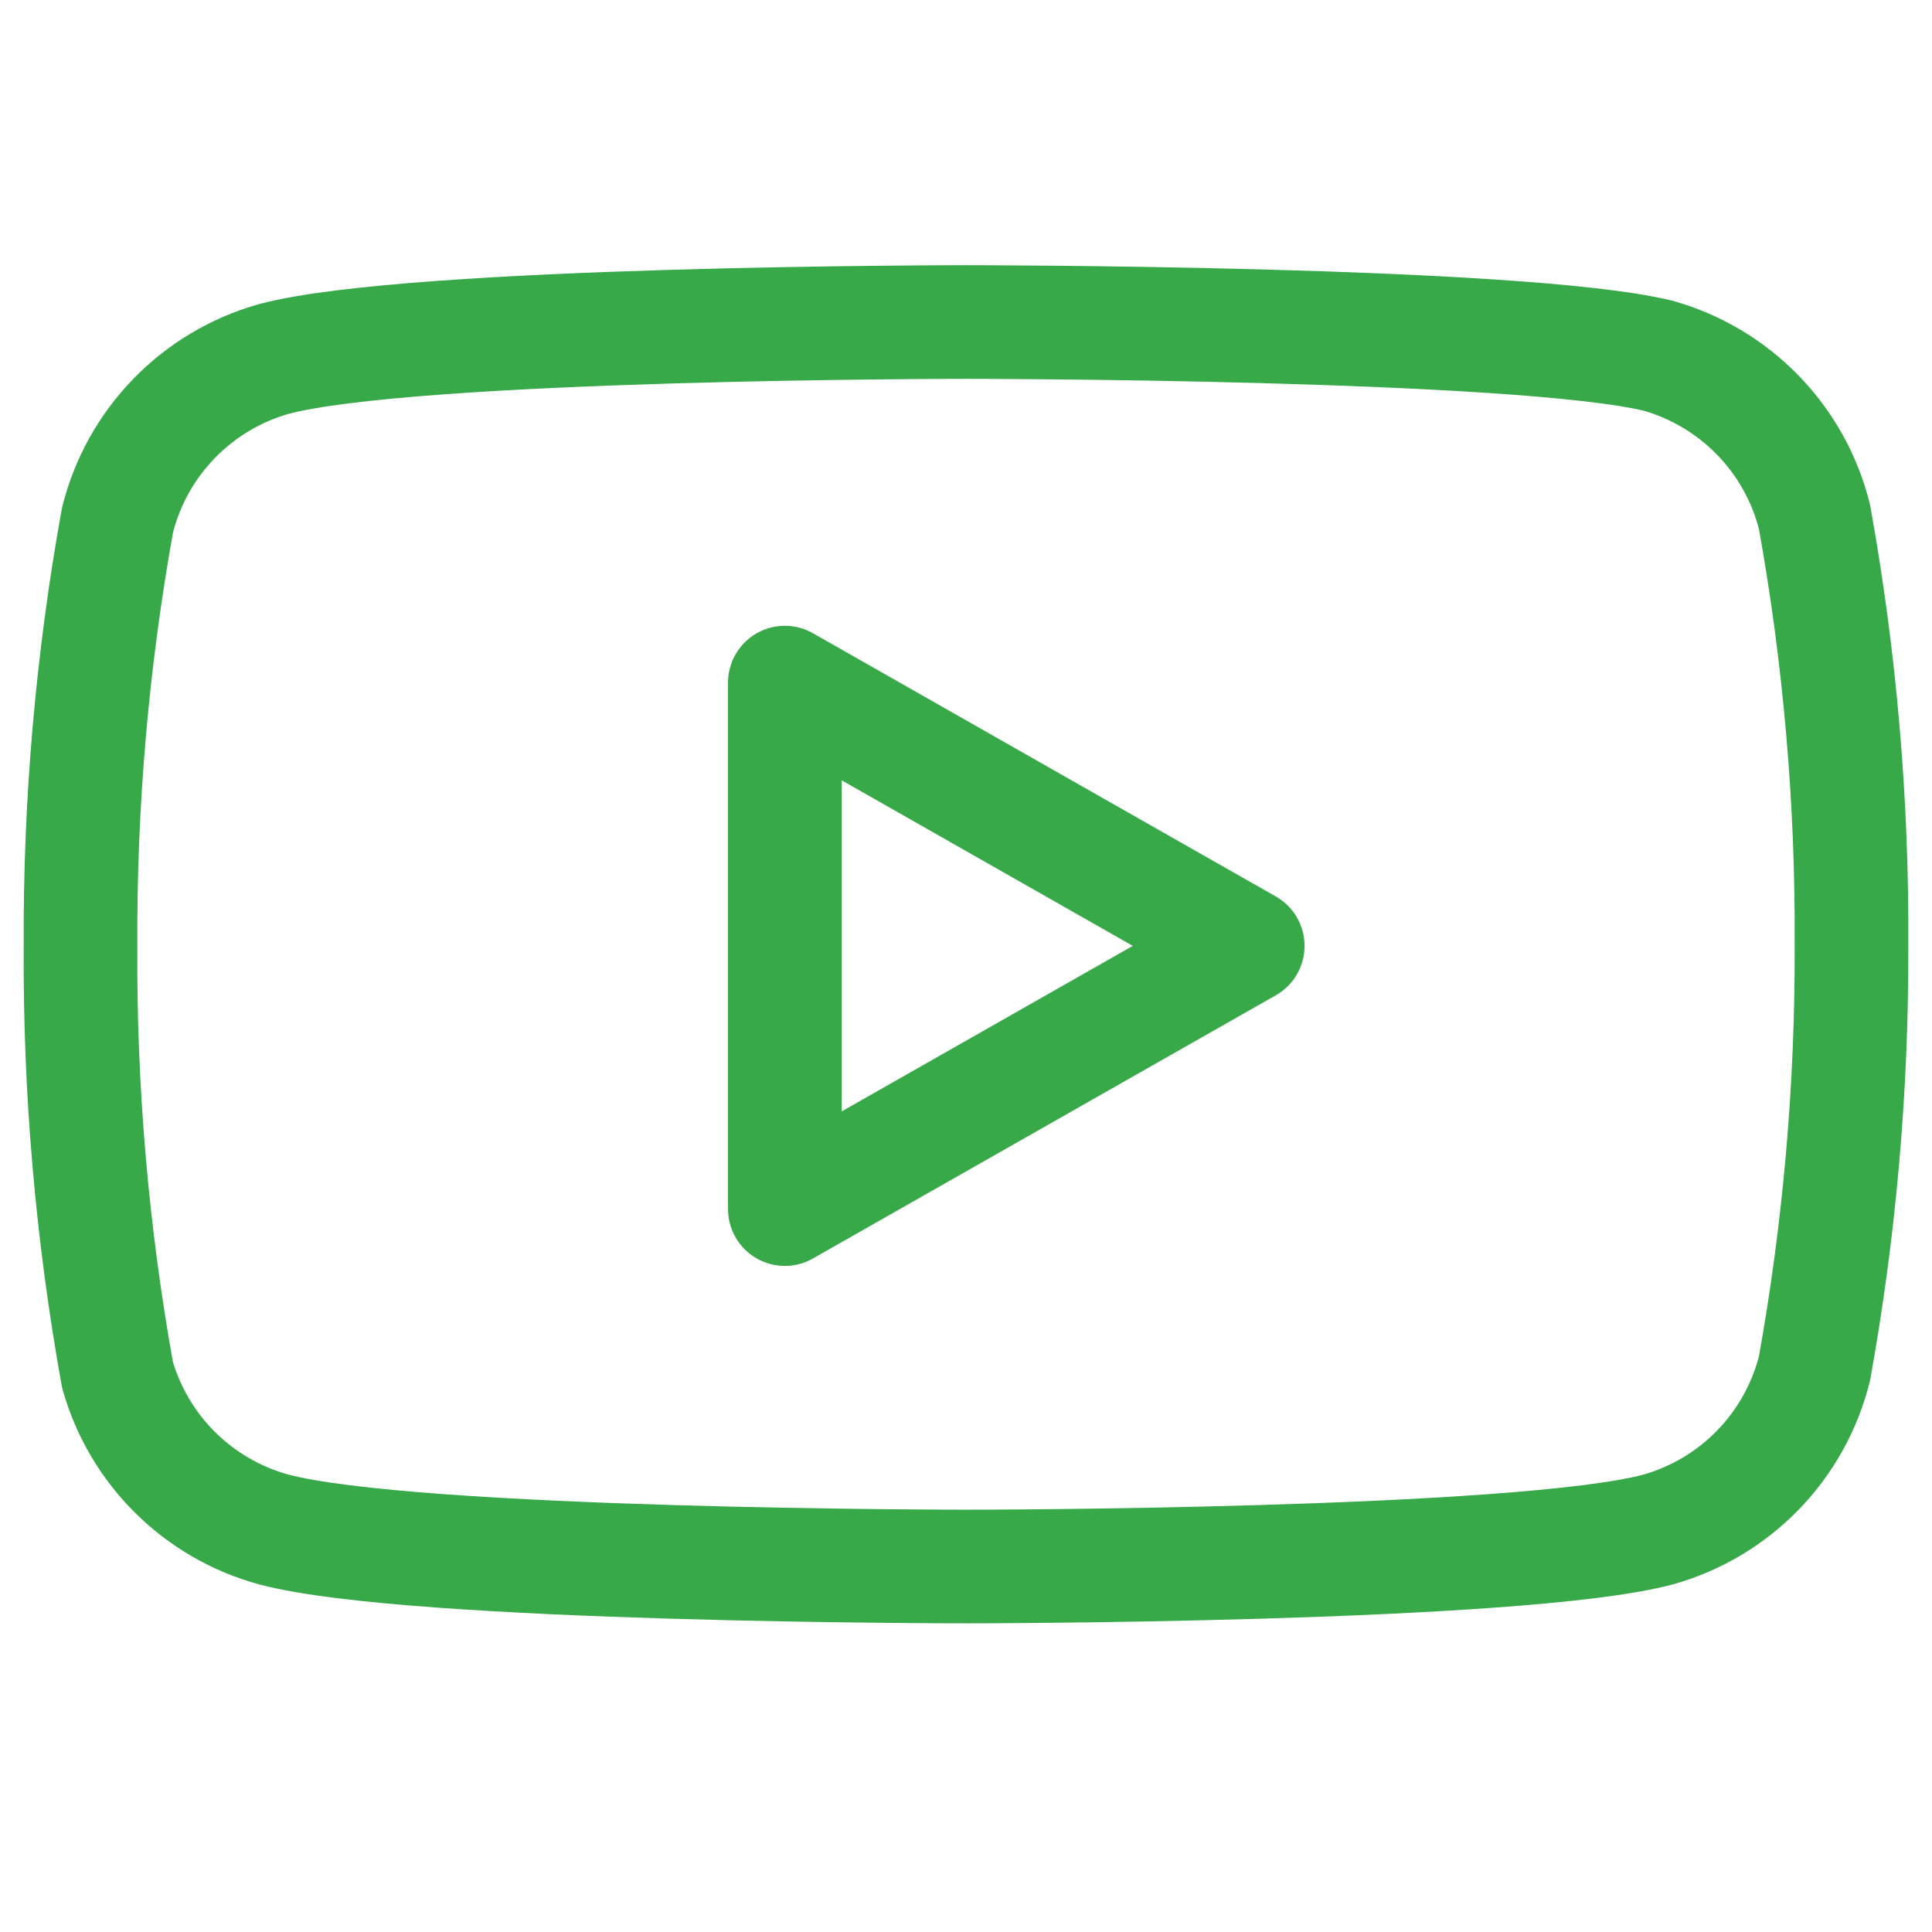
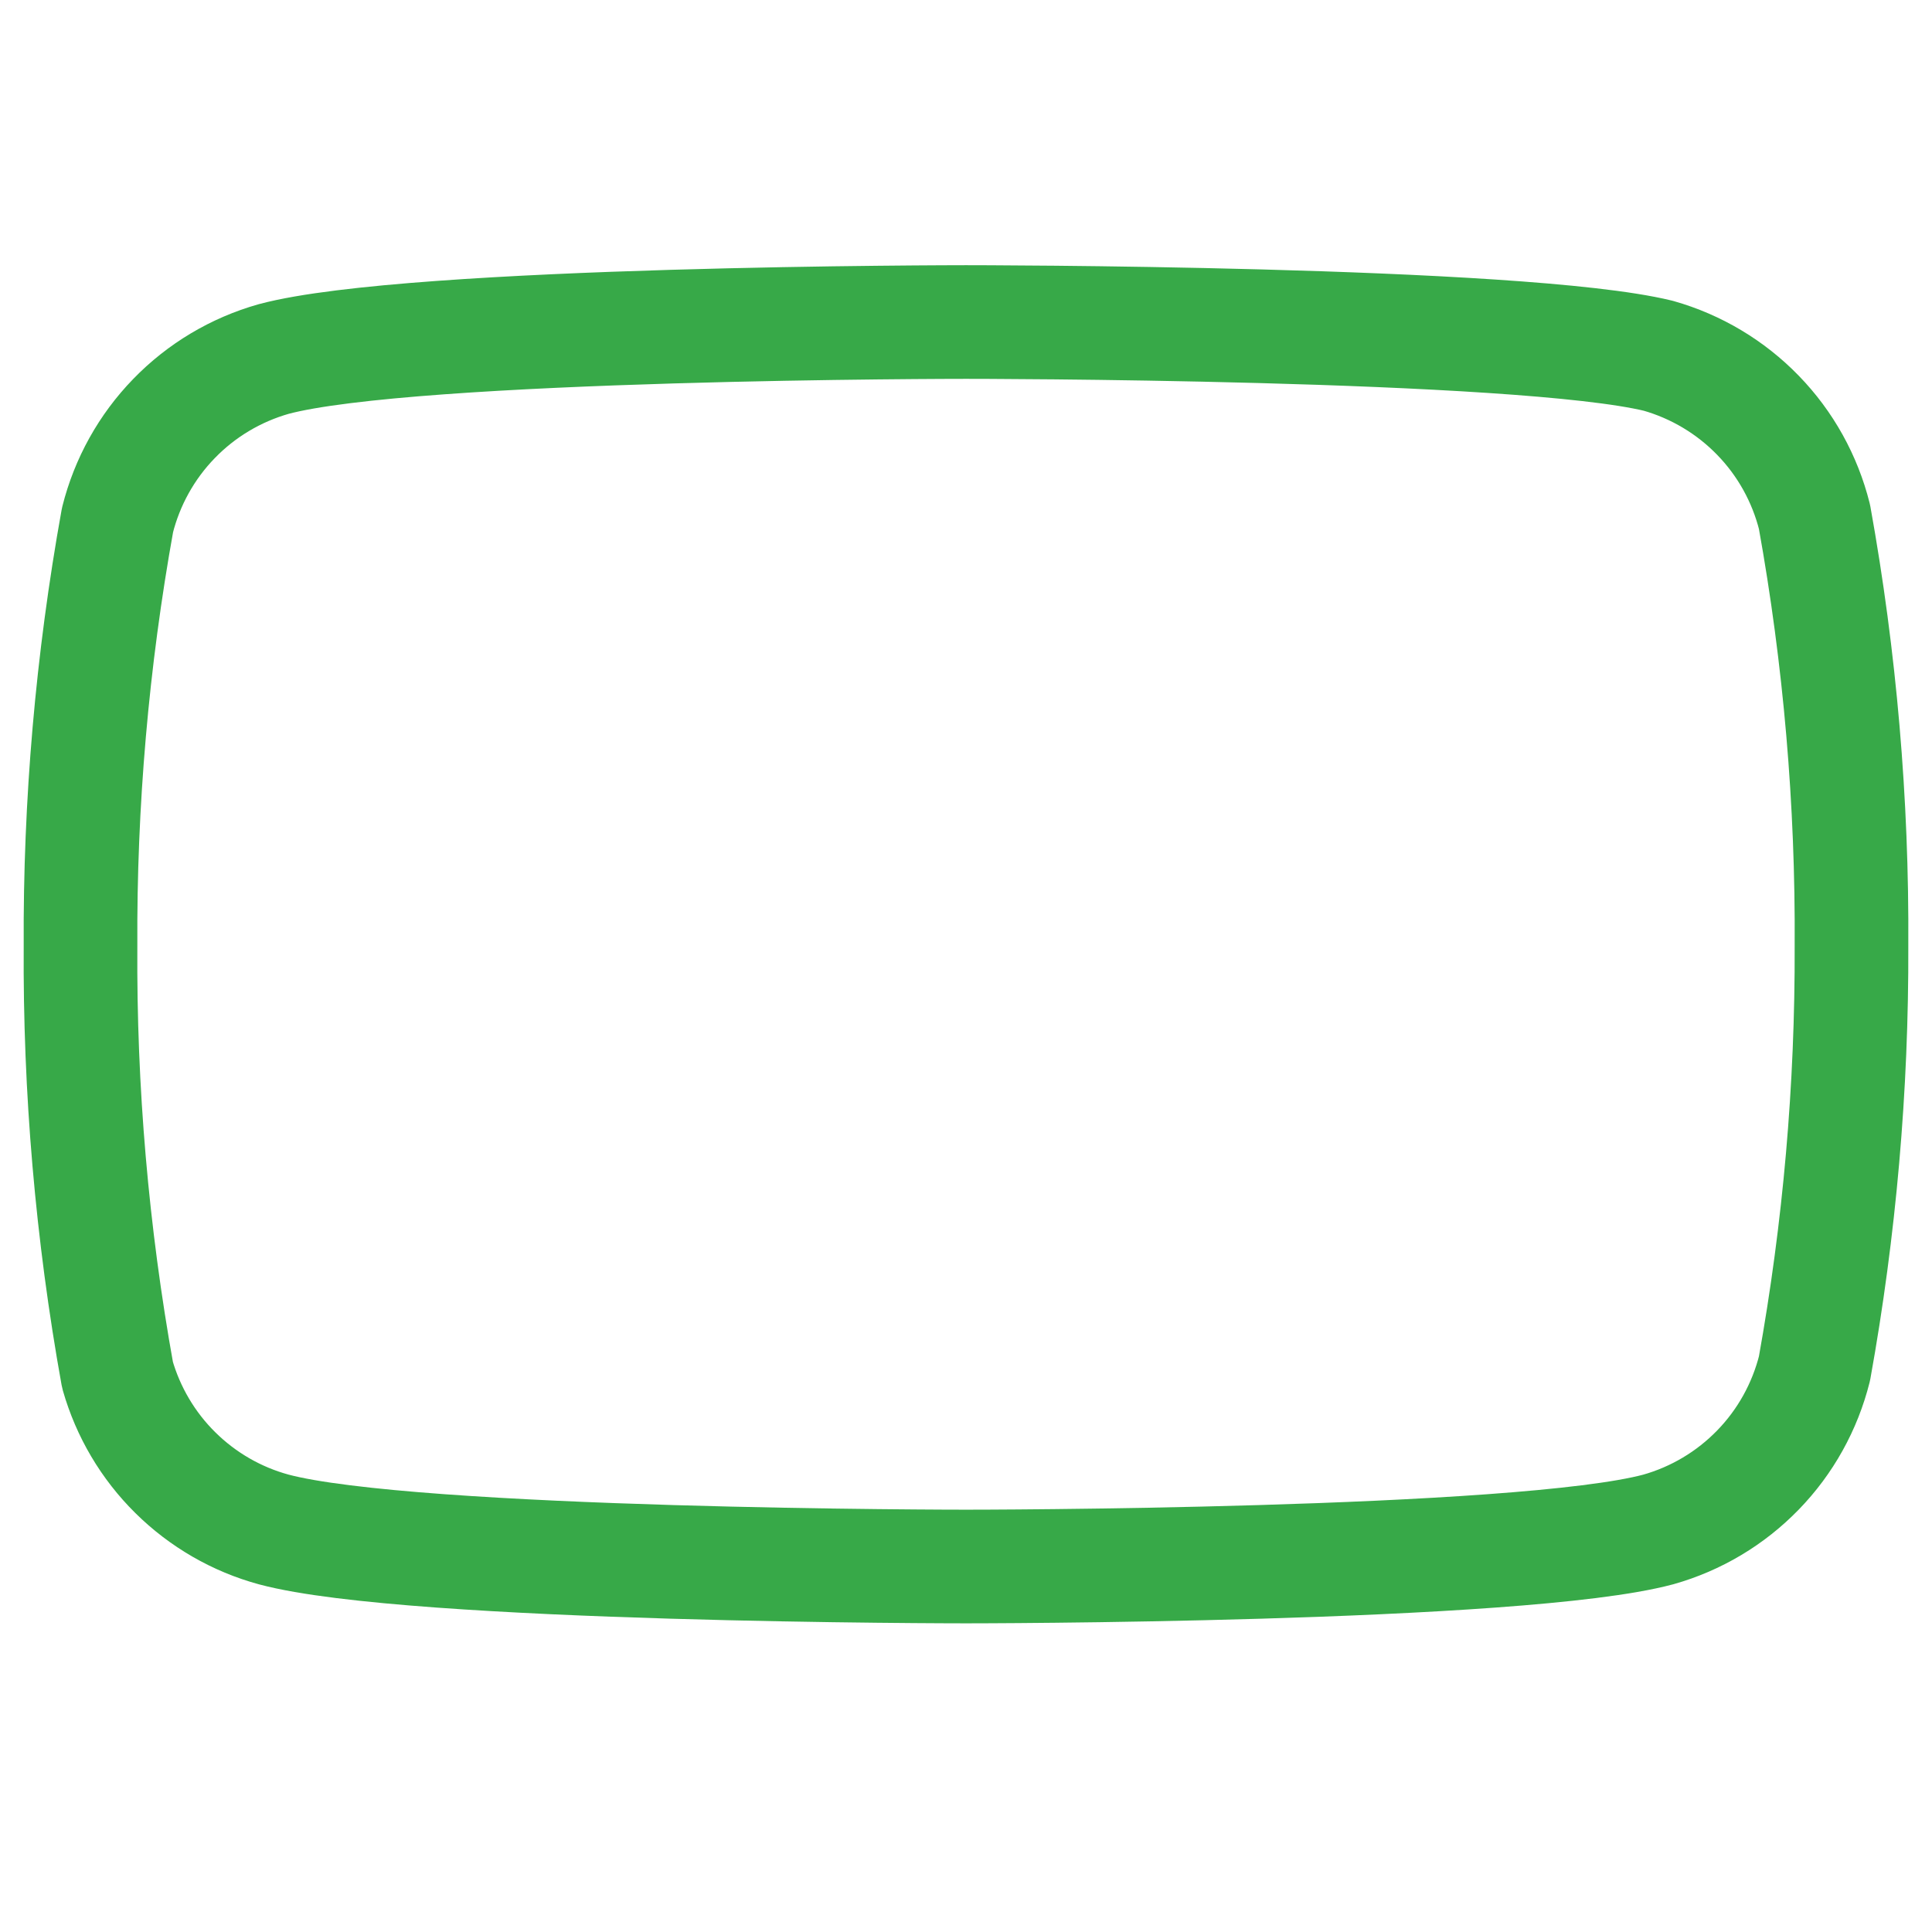
<svg xmlns="http://www.w3.org/2000/svg" width="34" height="34" viewBox="0 0 34 34" fill="none">
  <path d="M31.932 9.095C31.763 8.422 31.421 7.806 30.938 7.309C30.456 6.812 29.85 6.45 29.183 6.261C26.747 5.667 17 5.667 17 5.667C17 5.667 7.253 5.667 4.817 6.318C4.15 6.507 3.544 6.868 3.062 7.366C2.579 7.863 2.237 8.479 2.068 9.152C1.622 11.624 1.404 14.133 1.417 16.646C1.401 19.177 1.619 21.705 2.068 24.197C2.254 24.848 2.604 25.441 3.086 25.917C3.567 26.393 4.163 26.738 4.817 26.916C7.253 27.568 17 27.568 17 27.568C17 27.568 26.747 27.568 29.183 26.916C29.85 26.728 30.456 26.366 30.938 25.869C31.421 25.372 31.763 24.756 31.932 24.083C32.374 21.629 32.592 19.14 32.583 16.646C32.599 14.114 32.381 11.586 31.932 9.095Z" stroke="#37A948" stroke-width="2" stroke-linecap="round" stroke-linejoin="round" />
-   <path d="M13.812 21.278L21.958 16.646L13.812 12.013V21.278Z" stroke="#37A948" stroke-width="2" stroke-linecap="round" stroke-linejoin="round" />
</svg>